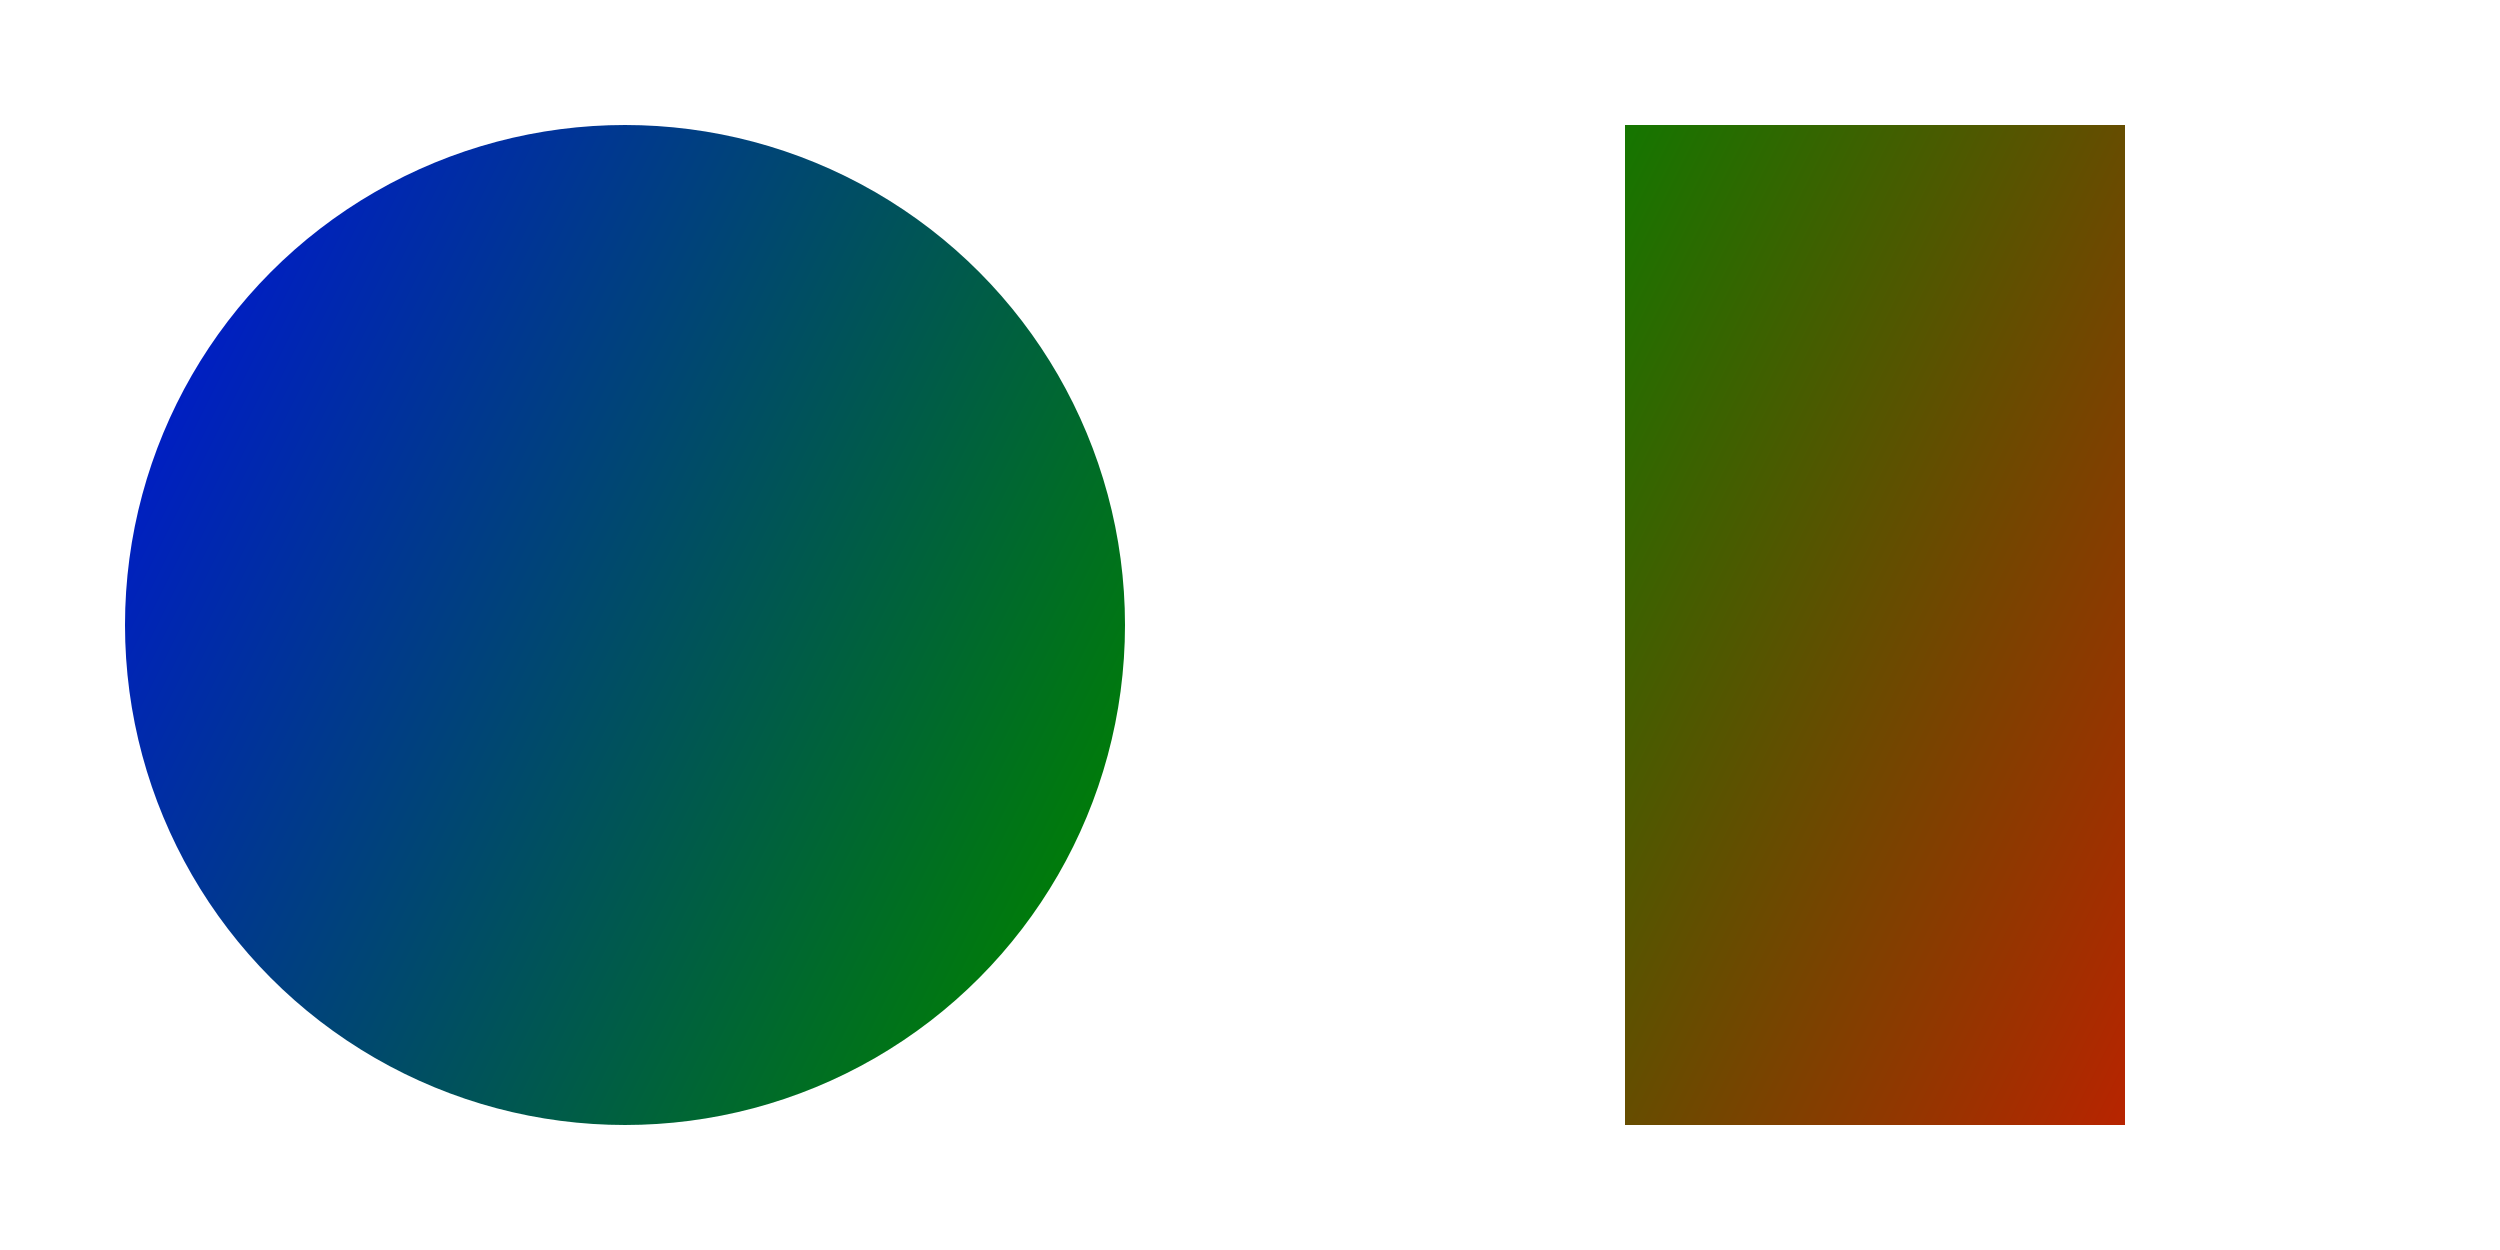
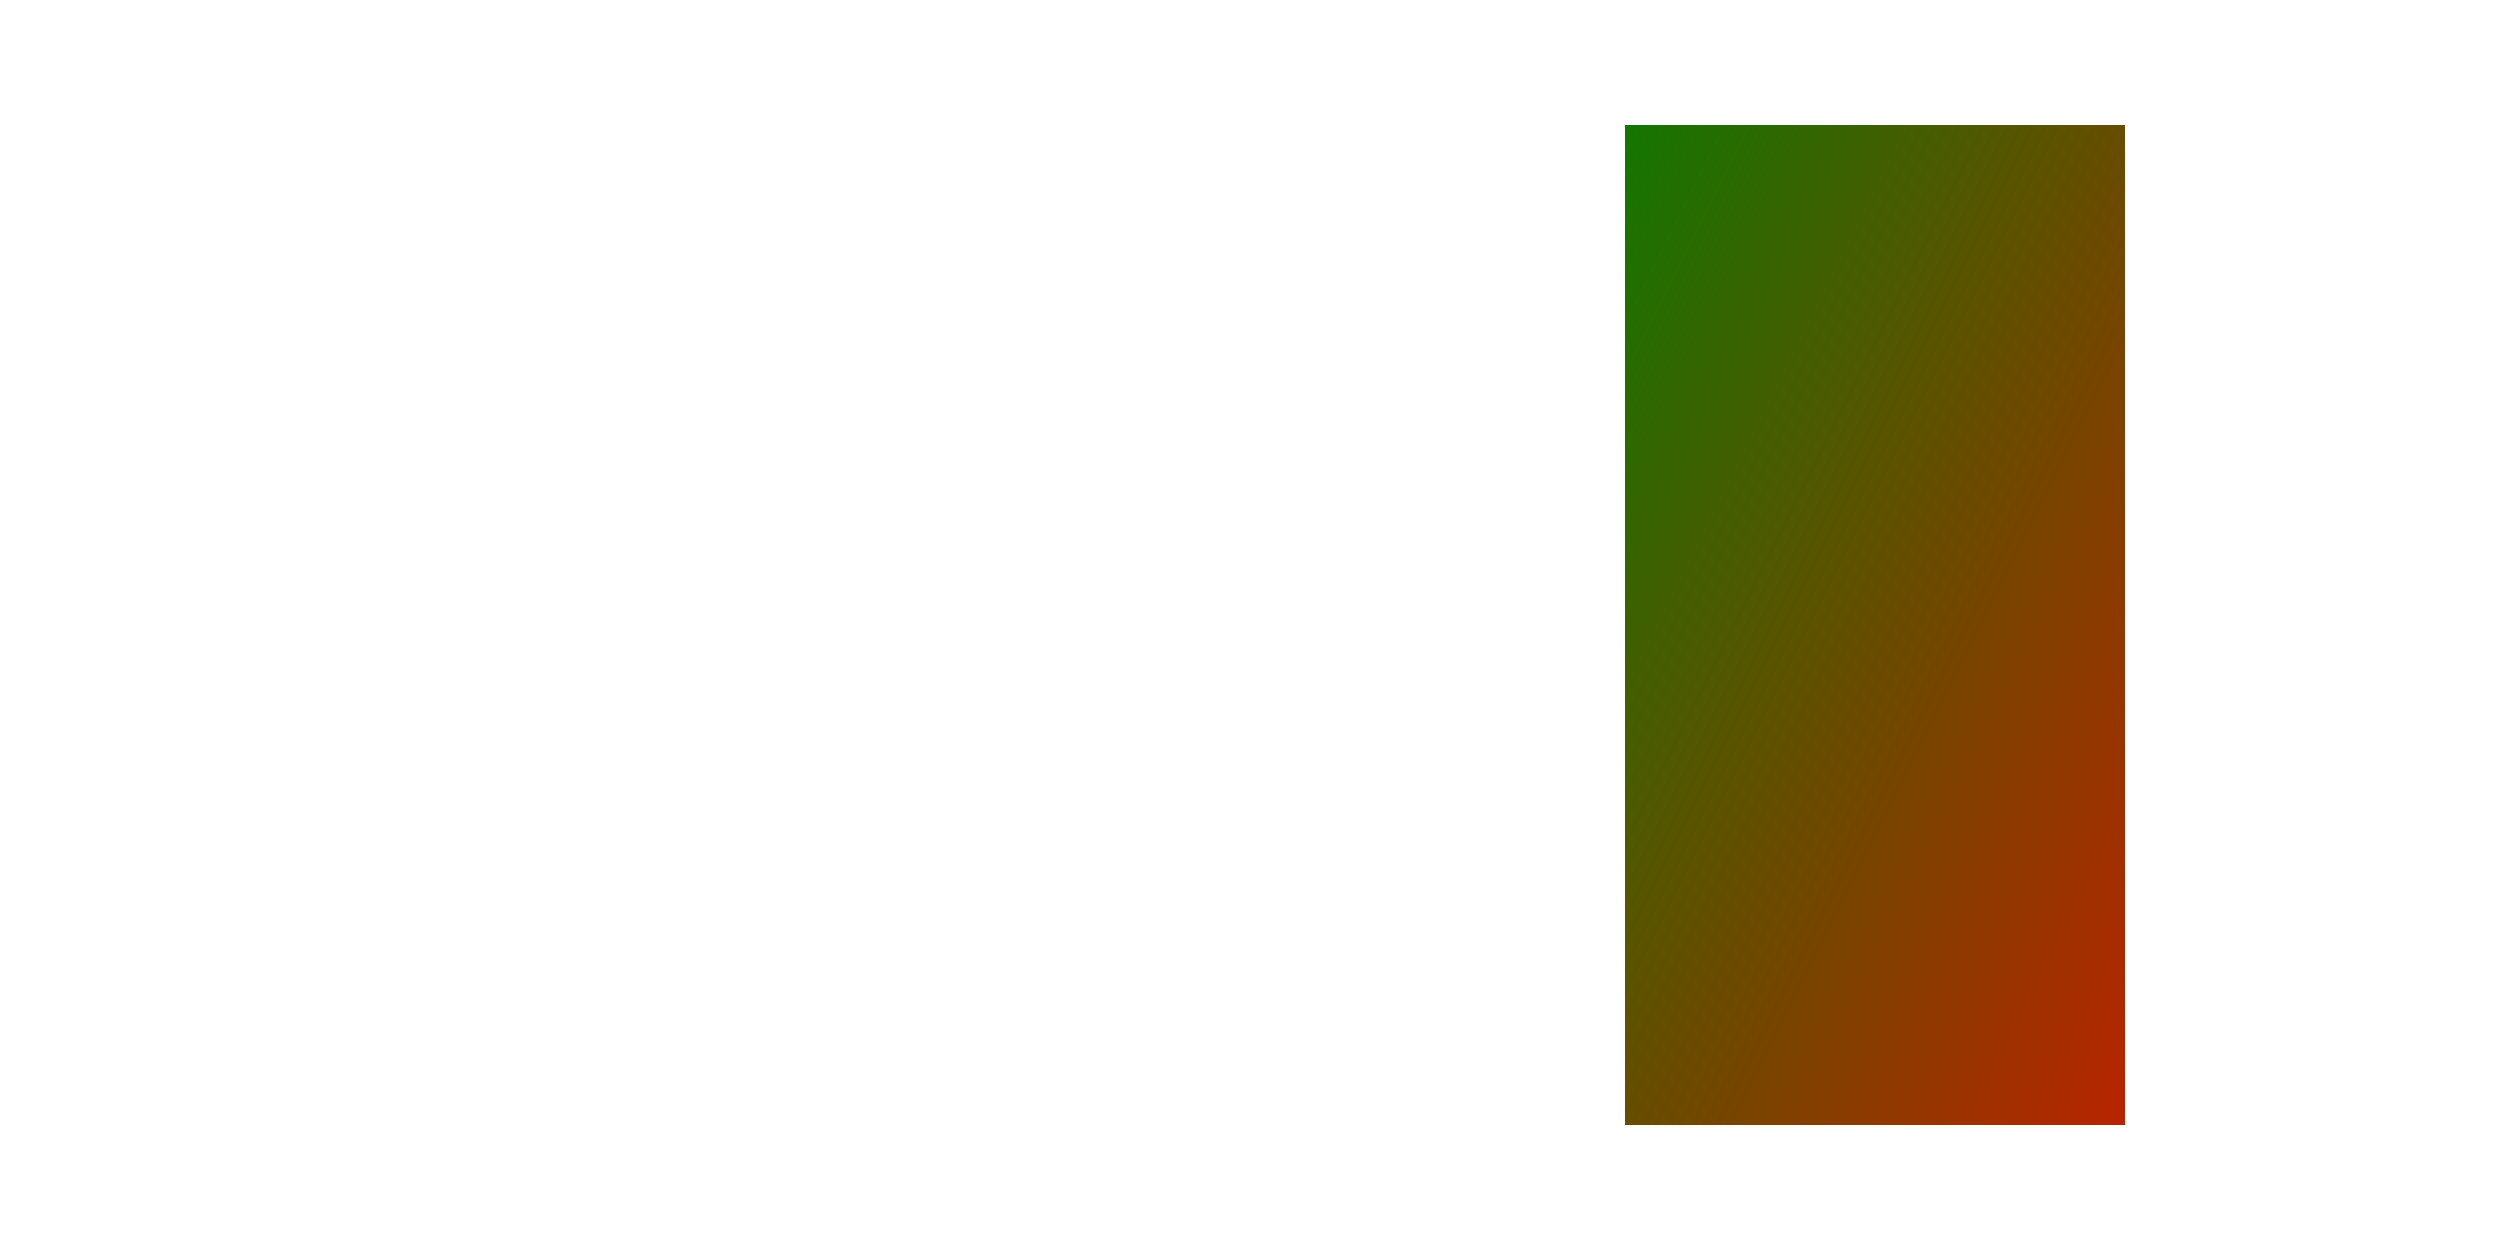
<svg xmlns="http://www.w3.org/2000/svg" width="200" height="100">
  <defs>
    <linearGradient id="gradient1" gradientUnits="userSpaceOnUse" x1="0%" y1="0%" x2="100%" y2="100%">
      <stop offset="0%" stop-color="blue" />
      <stop offset="50%" stop-color="green" />
      <stop offset="100%" stop-color="red" />
    </linearGradient>
  </defs>
-   <circle cx="50" cy="50" r="40" fill="url(#gradient1)" />
  <rect x="130" y="10" width="40" height="80" fill="url(#gradient1)" />
</svg>